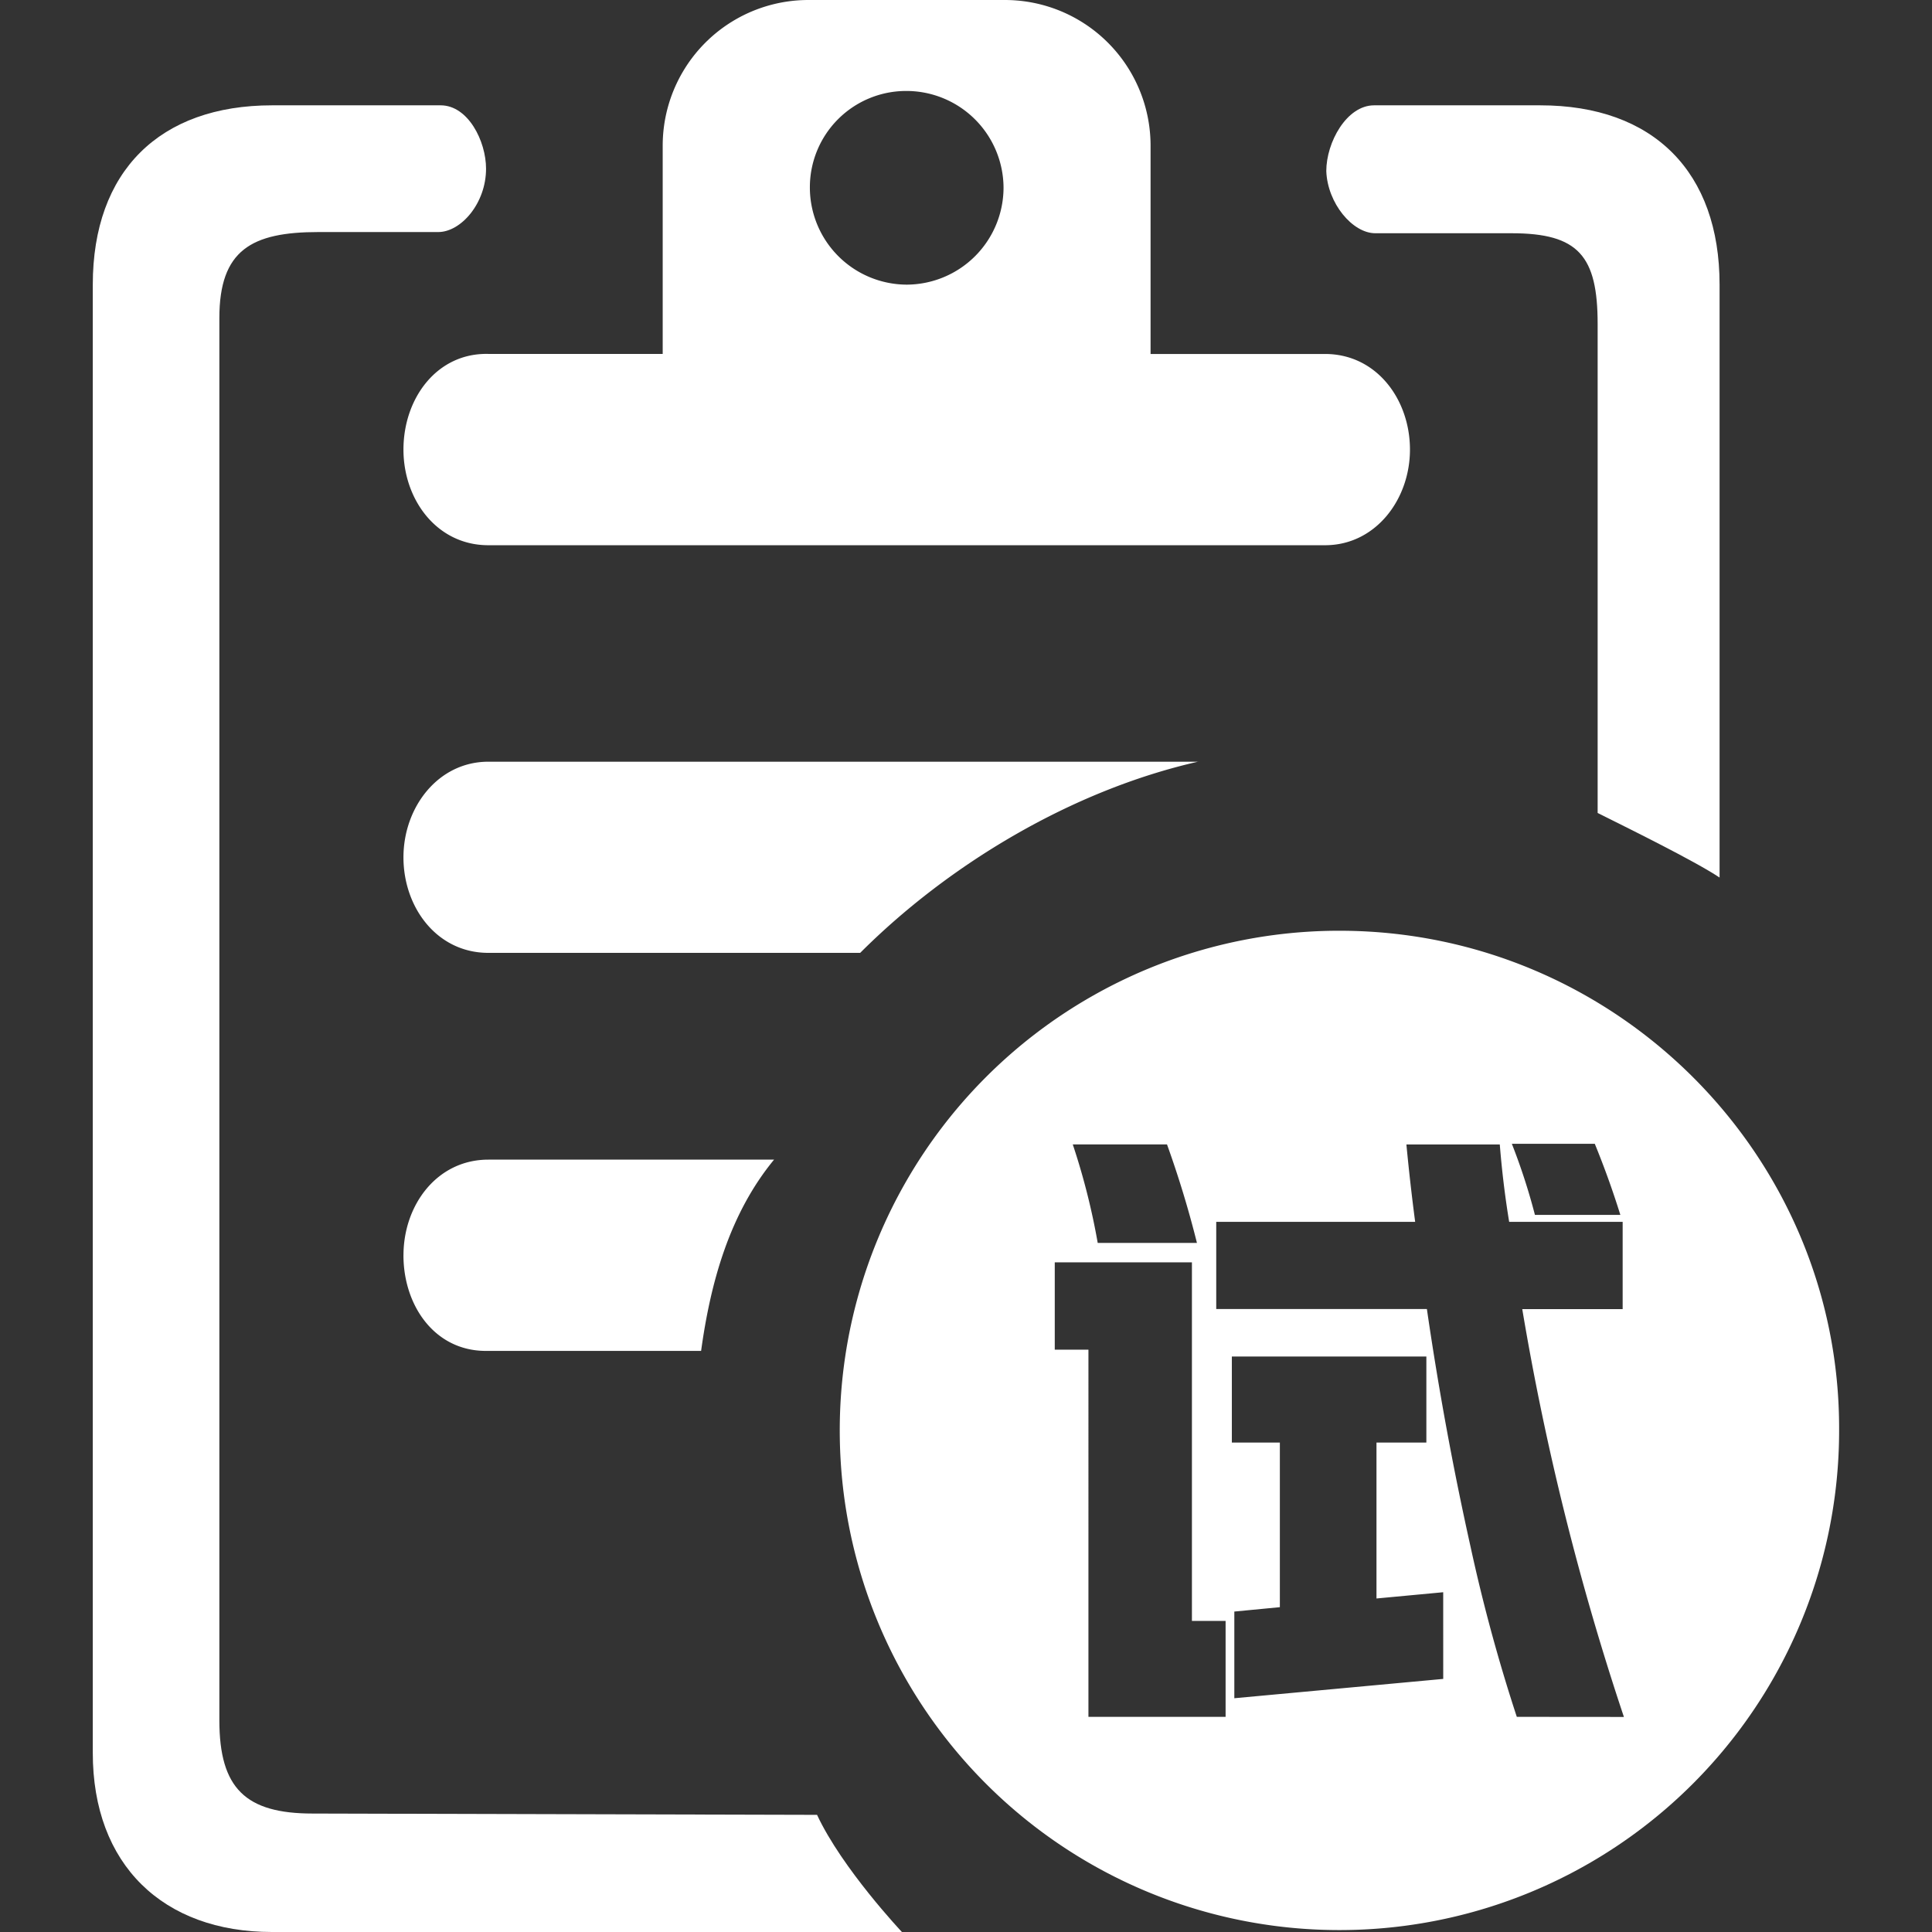
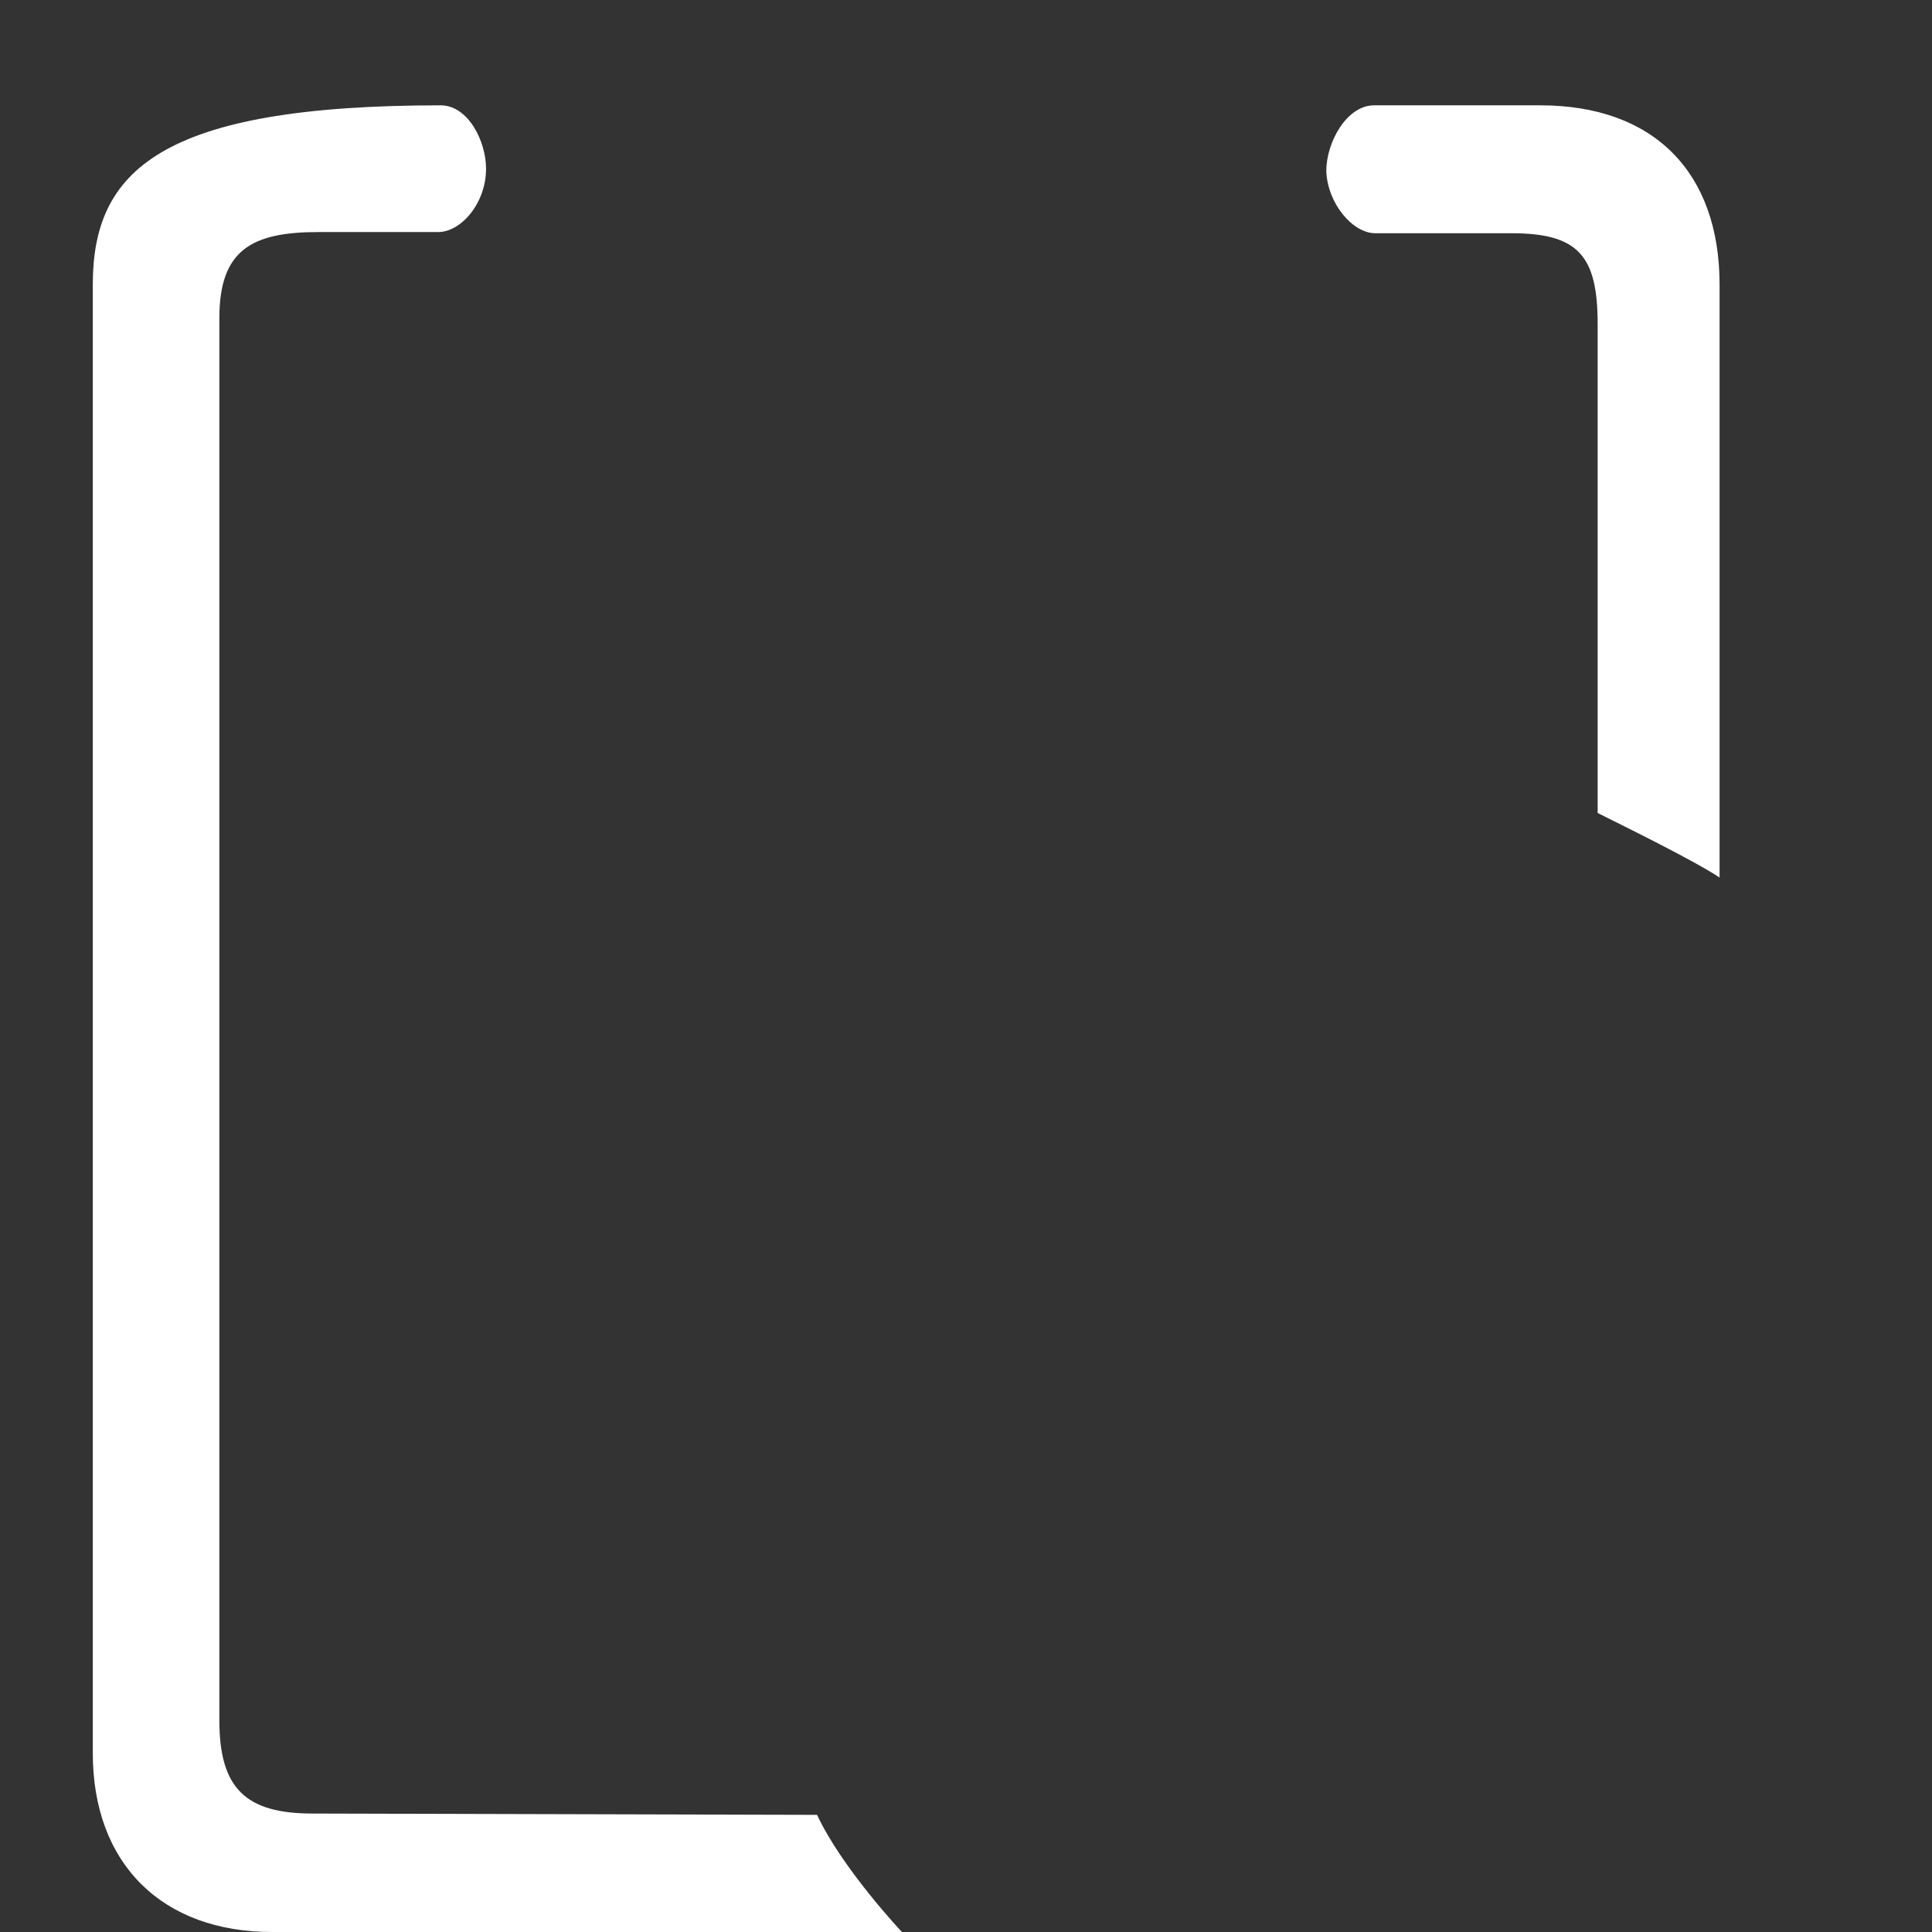
<svg xmlns="http://www.w3.org/2000/svg" t="1725351451368" class="icon" viewBox="0 0 1024 1024" version="1.1" p-id="6424" width="64" height="64">
  <rect x="0" y="0" width="1024" height="1024" fill="#333333" stroke="none" />
-   <path d="M165.686 961.214c-35.484 0-49.421-13.303-49.421-49.421V168.604c0-36.118 17.108-45.616 52.592-45.616h63.42c12.034 0 25.337-15.205 25.337-33.582 0-14.571-9.498-33.582-24.069-33.582H144.216C84.663 55.825 49.179 90.675 49.179 150.862v778.054c-0.077 59.506 37.309 95.083 94.96 95.083H478.037s-31.679-33.582-44.982-62.09zM728.932 123.623h72.237c35.484 0 45.616 12.034 45.616 48.153v259.125c15.205 7.595 51.308 25.337 64.626 34.216V150.862c0-59.553-34.85-95.037-95.037-95.037h-88.076c-14.571 0-25.337 19.645-25.337 34.85 0.634 17.108 13.921 32.947 25.971 32.947z m0 0" p-id="6425" fill="#ffffff" />
-   <path d="M702.327 187.615h-92.5V77.342a77.202 77.202 0 0 0-77.341-77.341h-103.9a77.202 77.202 0 0 0-77.341 77.341v110.242h-92.5c-27.116-0.603-44.904 23.465-44.904 50.705 0 26.605 17.742 50.69 44.982 50.69H702.327c26.605 0 44.982-24.084 44.982-50.69s-17.742-50.674-44.982-50.674zM480.574 150.862a51.509 51.509 0 0 1-51.324-51.324 51.045 51.045 0 0 1 51.324-51.324 51.509 51.509 0 0 1 51.324 51.324 51.509 51.509 0 0 1-51.324 51.324zM635.164 403.722h-376.343c-26.605 0-44.982 24.084-44.982 50.69s17.789 50.628 44.982 50.628H455.917c46.884-46.884 112.145-86.174 179.293-101.379zM213.839 665.322c0 26.605 16.474 50.69 43.713 50.69h114.048c5.058-36.753 15.205-72.871 38.671-101.379h-151.434c-27.24 0-44.982 24.069-44.982 50.69zM709.922 493.314A264.709 264.709 0 0 0 445.09 758.147 264.709 264.709 0 0 0 709.922 1022.979a264.724 264.724 0 0 0 264.848-264.832c0.634-145.727-118.487-264.832-264.848-264.832z m135.347 112.918q7.595 18.562 13.55 37.681H813.544a327.649 327.649 0 0 0-12.235-37.681z m-226.734 0.325q9.281 25.786 15.87 52.221h-52.592a363.504 363.504 0 0 0-13.225-52.221z m31.06 303.41h-72.701V715.346h-17.85V669.065h72.701v190.043h17.85z m115.347-20.109l-110.722 10.24v-45.941l24.131-2.32v-87.257h-25.445v-45.6H756.002v45.616h-26.435v82.632l35.36-3.31z m38.996 20.109a901.507 901.507 0 0 1-24.455-89.902q-13.921-62.461-23.202-126.252H644.63v-46.219h105.432q-2.645-20.109-4.64-40.991h49.498q1.655 20.82 4.965 40.991h60.156v46.266h-53.211a1421.535 1421.535 0 0 0 53.876 216.154z" p-id="6426" fill="#ffffff" />
+   <path d="M165.686 961.214c-35.484 0-49.421-13.303-49.421-49.421V168.604c0-36.118 17.108-45.616 52.592-45.616h63.42c12.034 0 25.337-15.205 25.337-33.582 0-14.571-9.498-33.582-24.069-33.582C84.663 55.825 49.179 90.675 49.179 150.862v778.054c-0.077 59.506 37.309 95.083 94.96 95.083H478.037s-31.679-33.582-44.982-62.09zM728.932 123.623h72.237c35.484 0 45.616 12.034 45.616 48.153v259.125c15.205 7.595 51.308 25.337 64.626 34.216V150.862c0-59.553-34.85-95.037-95.037-95.037h-88.076c-14.571 0-25.337 19.645-25.337 34.85 0.634 17.108 13.921 32.947 25.971 32.947z m0 0" p-id="6425" fill="#ffffff" />
</svg>